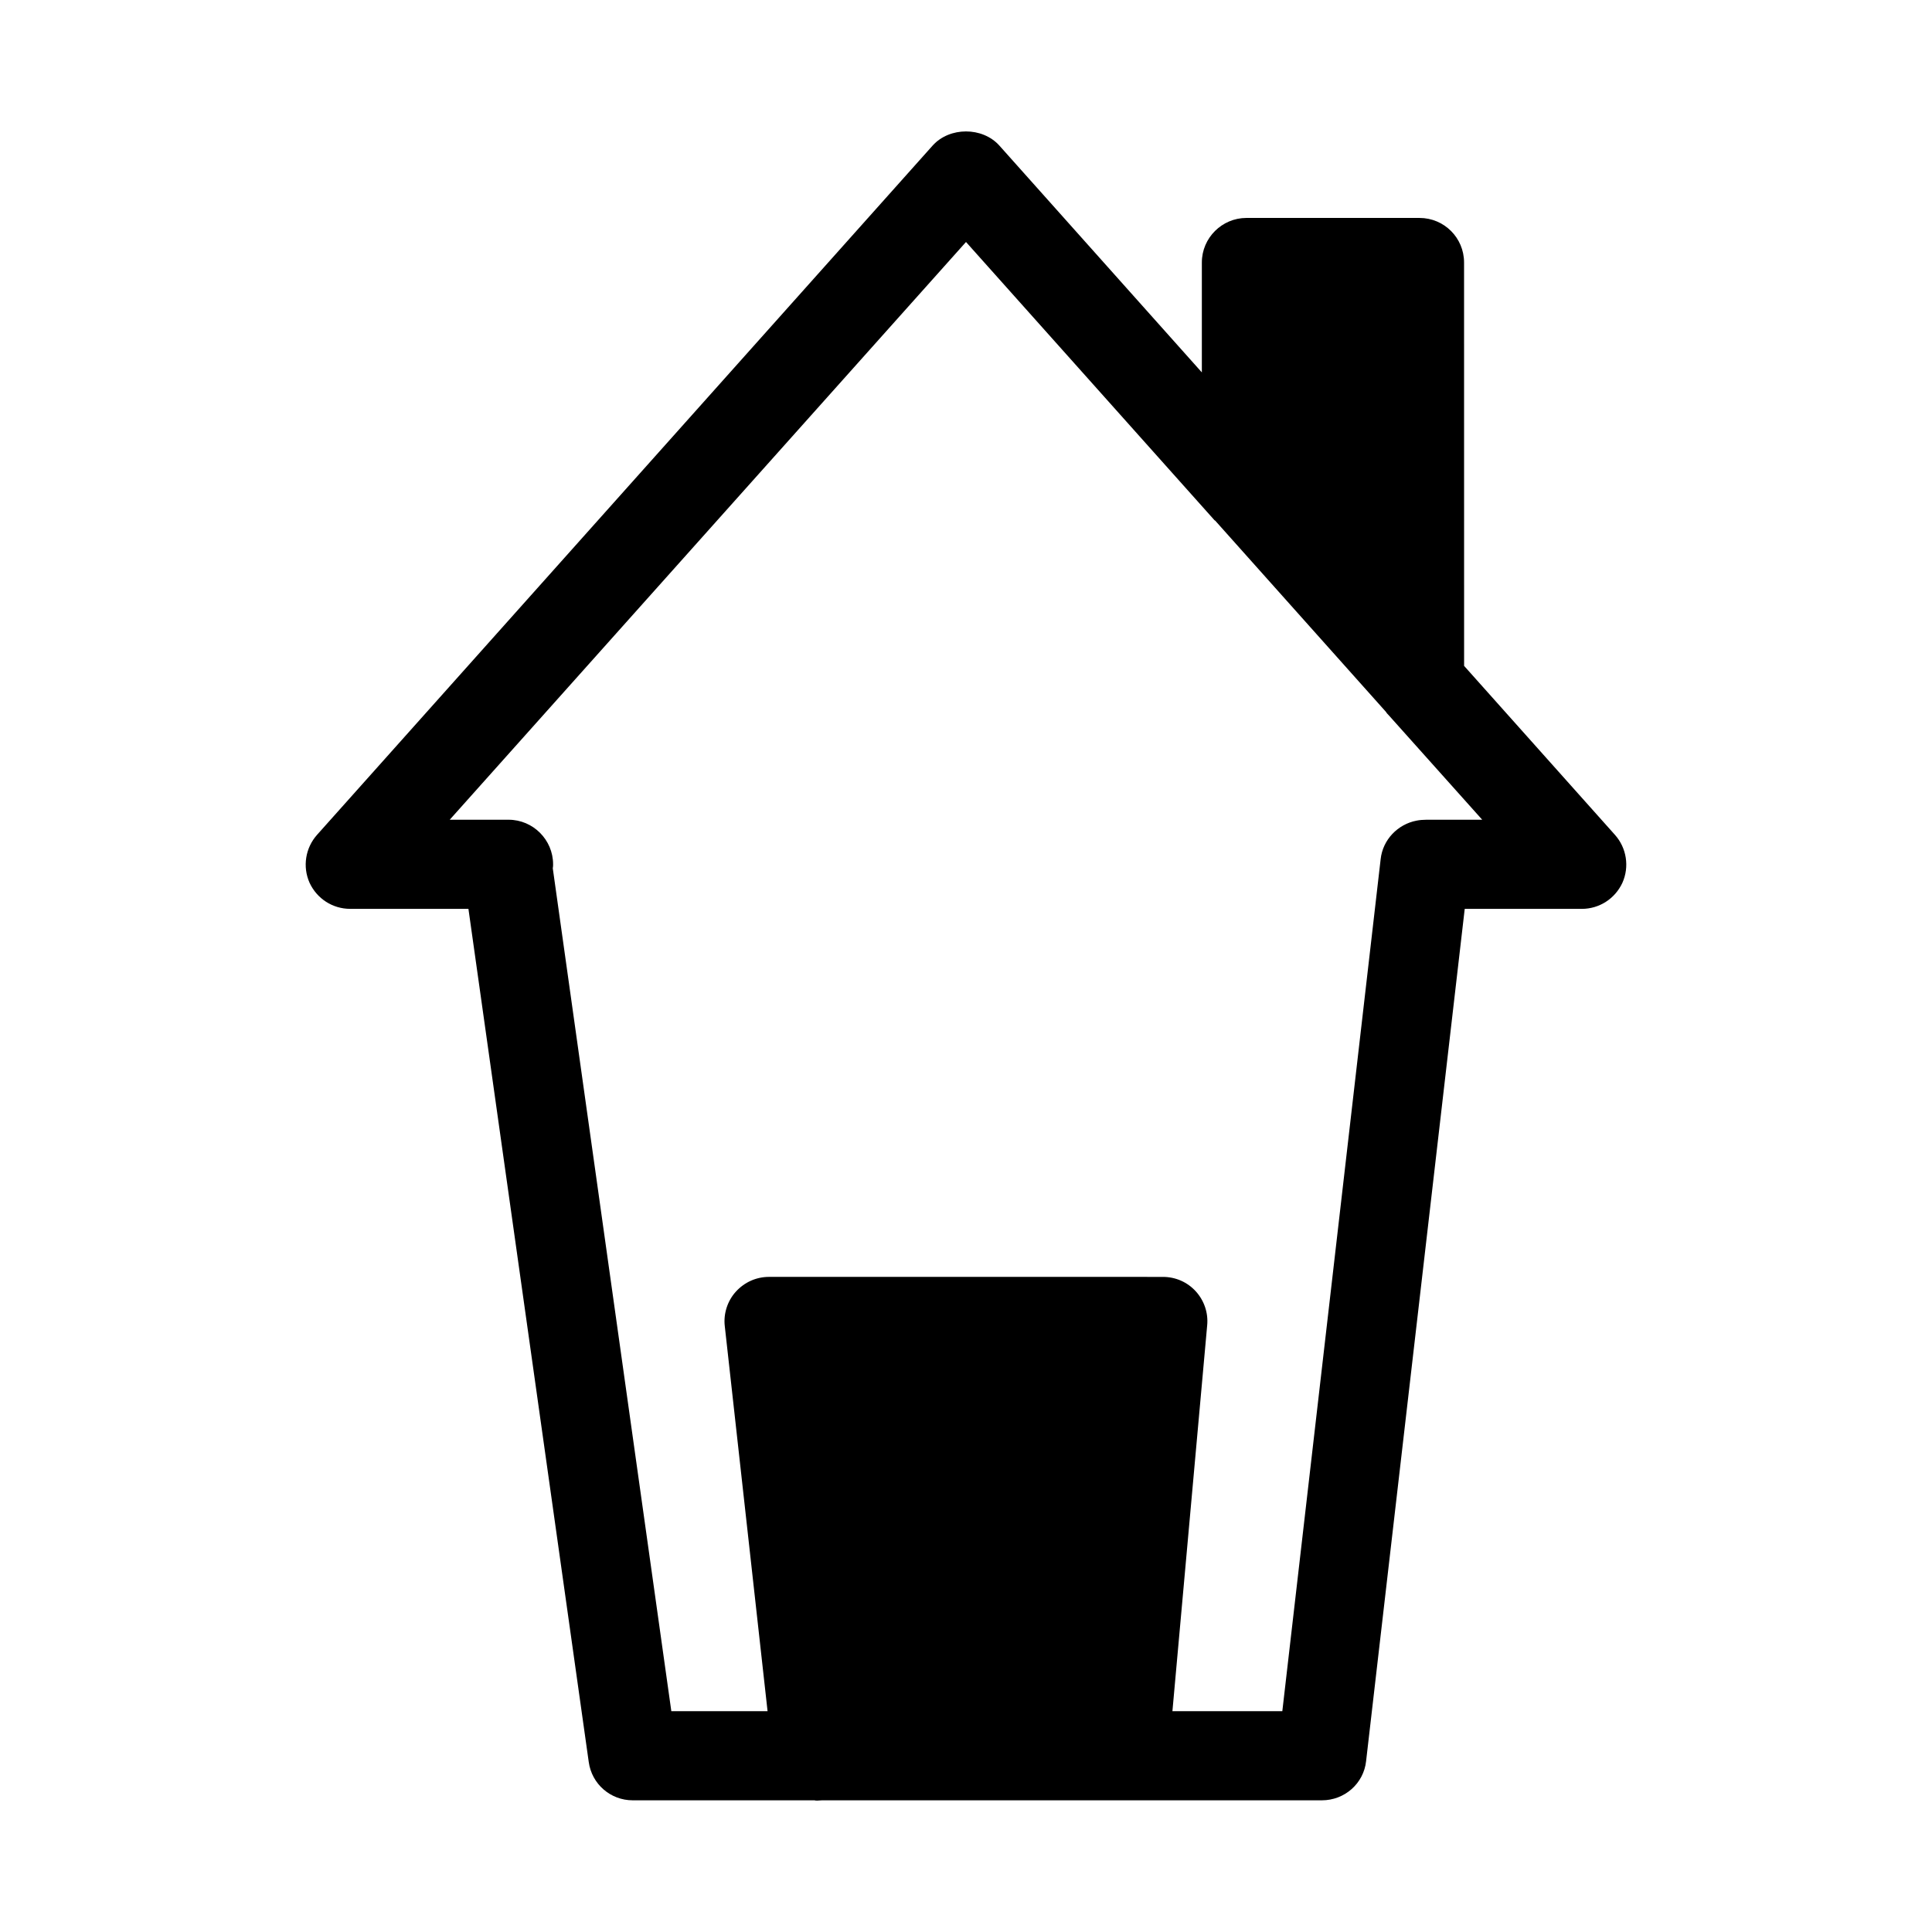
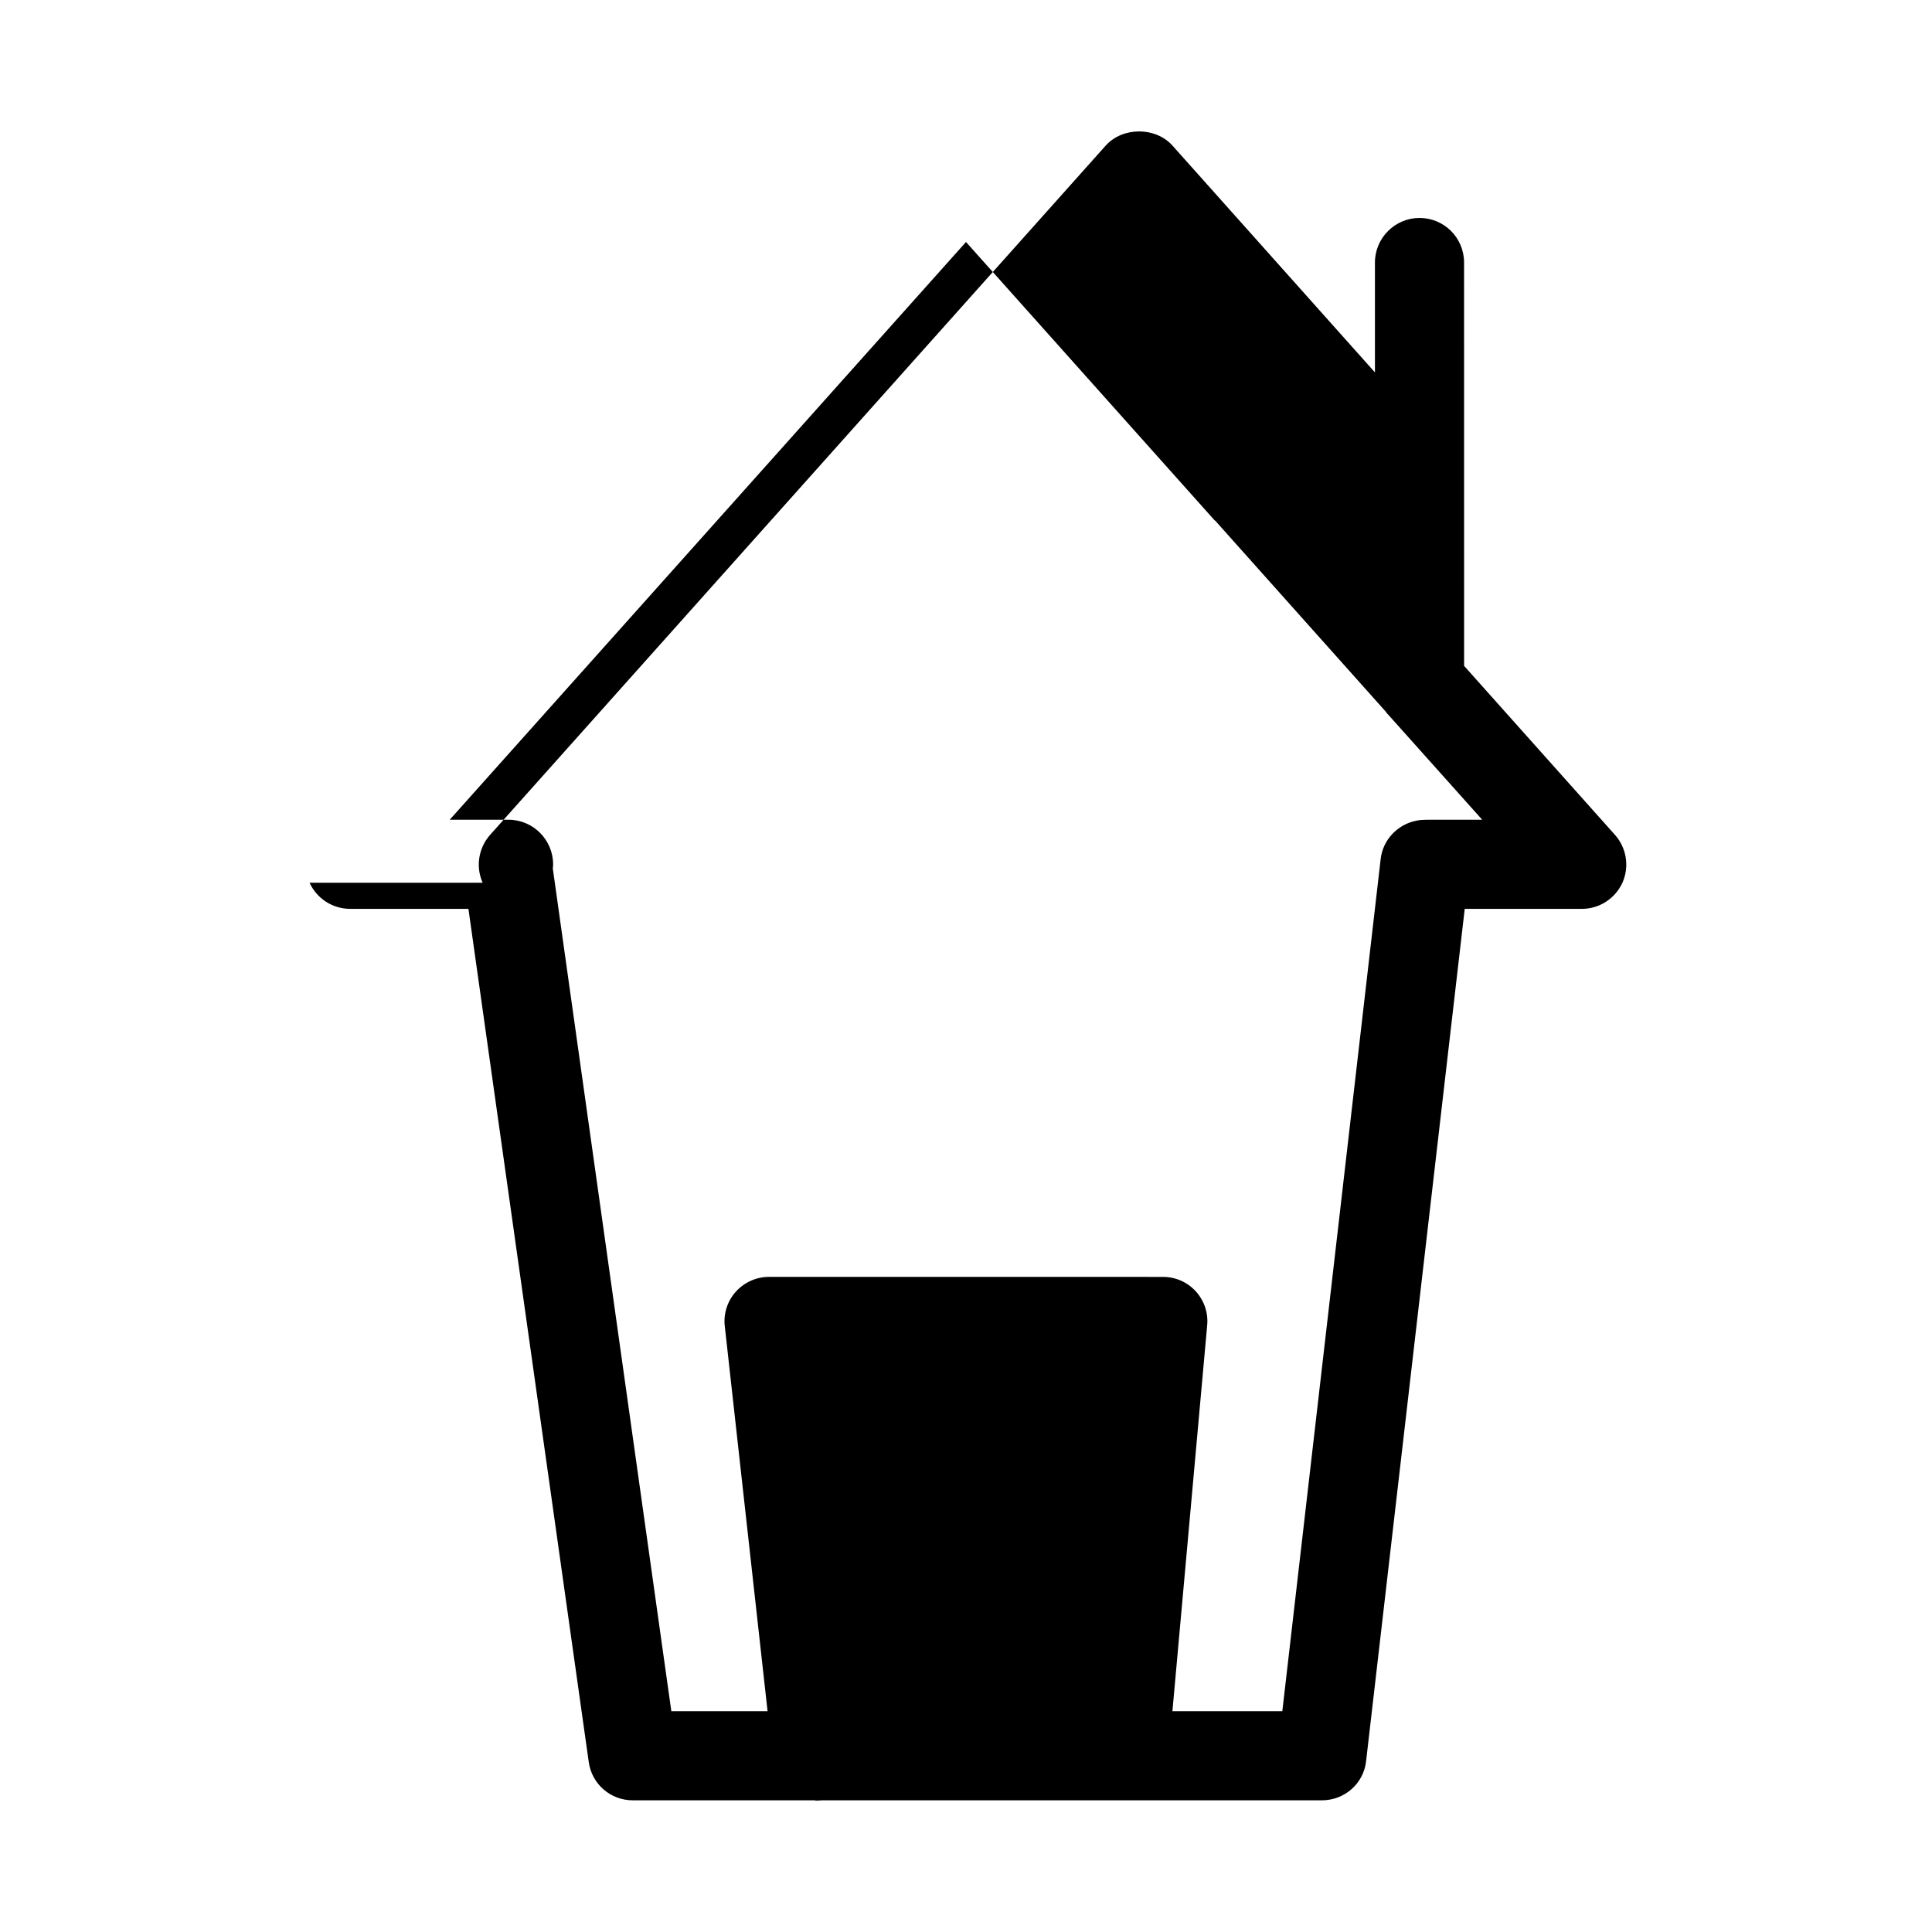
<svg xmlns="http://www.w3.org/2000/svg" fill="#000000" width="800px" height="800px" version="1.1" viewBox="144 144 512 512">
-   <path d="m226.03 377.93c1.969 4.25 6.133 6.926 10.777 6.926h31.332l31.883 226.09c0.797 5.824 5.746 10.156 11.652 10.156h48.176c0.227 0.078 0.473 0.078 0.707 0.078 0.395 0 0.859-0.078 1.34-0.078h132.41c6.062 0 11.09-4.488 11.723-10.391l26.137-225.85h31.016c4.644 0 8.809-2.676 10.777-6.926 1.891-4.25 1.109-9.211-1.969-12.676l-39.988-44.793-0.012-106.9c0-6.535-5.273-11.809-11.809-11.809h-45.871c-6.453 0-11.809 5.273-11.809 11.809v29.125l-53.688-60.141c-4.488-4.961-13.145-4.961-17.633 0l-163.18 182.71c-3.07 3.465-3.859 8.426-1.969 12.676zm173.97-169.8 65.809 73.684c0.078 0.078 0.156 0.156 0.227 0.156l45.266 50.695c0.164 0.316 0.48 0.629 0.715 0.867l24.789 27.711h-14.879c-0.867 0-1.738 0.078-2.519 0.234-4.961 0.945-8.973 5.039-9.523 10.234l-26.055 225.77h-29.125l9.211-102.26c0.316-3.305-0.797-6.535-2.992-8.973-2.281-2.519-5.434-3.856-8.738-3.856l-104.38-0.004c-3.387 0-6.535 1.418-8.816 3.938-2.203 2.441-3.305 5.824-2.914 9.133l11.336 102.02h-25.504l-31.41-223.33v-0.078c0.078-0.316 0.078-0.707 0.078-1.023 0-6.453-5.273-11.809-11.809-11.809h-15.586z" />
+   <path d="m226.03 377.93c1.969 4.25 6.133 6.926 10.777 6.926h31.332l31.883 226.09c0.797 5.824 5.746 10.156 11.652 10.156h48.176c0.227 0.078 0.473 0.078 0.707 0.078 0.395 0 0.859-0.078 1.34-0.078h132.41c6.062 0 11.09-4.488 11.723-10.391l26.137-225.85h31.016c4.644 0 8.809-2.676 10.777-6.926 1.891-4.25 1.109-9.211-1.969-12.676l-39.988-44.793-0.012-106.9c0-6.535-5.273-11.809-11.809-11.809c-6.453 0-11.809 5.273-11.809 11.809v29.125l-53.688-60.141c-4.488-4.961-13.145-4.961-17.633 0l-163.18 182.71c-3.07 3.465-3.859 8.426-1.969 12.676zm173.97-169.8 65.809 73.684c0.078 0.078 0.156 0.156 0.227 0.156l45.266 50.695c0.164 0.316 0.48 0.629 0.715 0.867l24.789 27.711h-14.879c-0.867 0-1.738 0.078-2.519 0.234-4.961 0.945-8.973 5.039-9.523 10.234l-26.055 225.77h-29.125l9.211-102.26c0.316-3.305-0.797-6.535-2.992-8.973-2.281-2.519-5.434-3.856-8.738-3.856l-104.38-0.004c-3.387 0-6.535 1.418-8.816 3.938-2.203 2.441-3.305 5.824-2.914 9.133l11.336 102.02h-25.504l-31.41-223.33v-0.078c0.078-0.316 0.078-0.707 0.078-1.023 0-6.453-5.273-11.809-11.809-11.809h-15.586z" />
</svg>